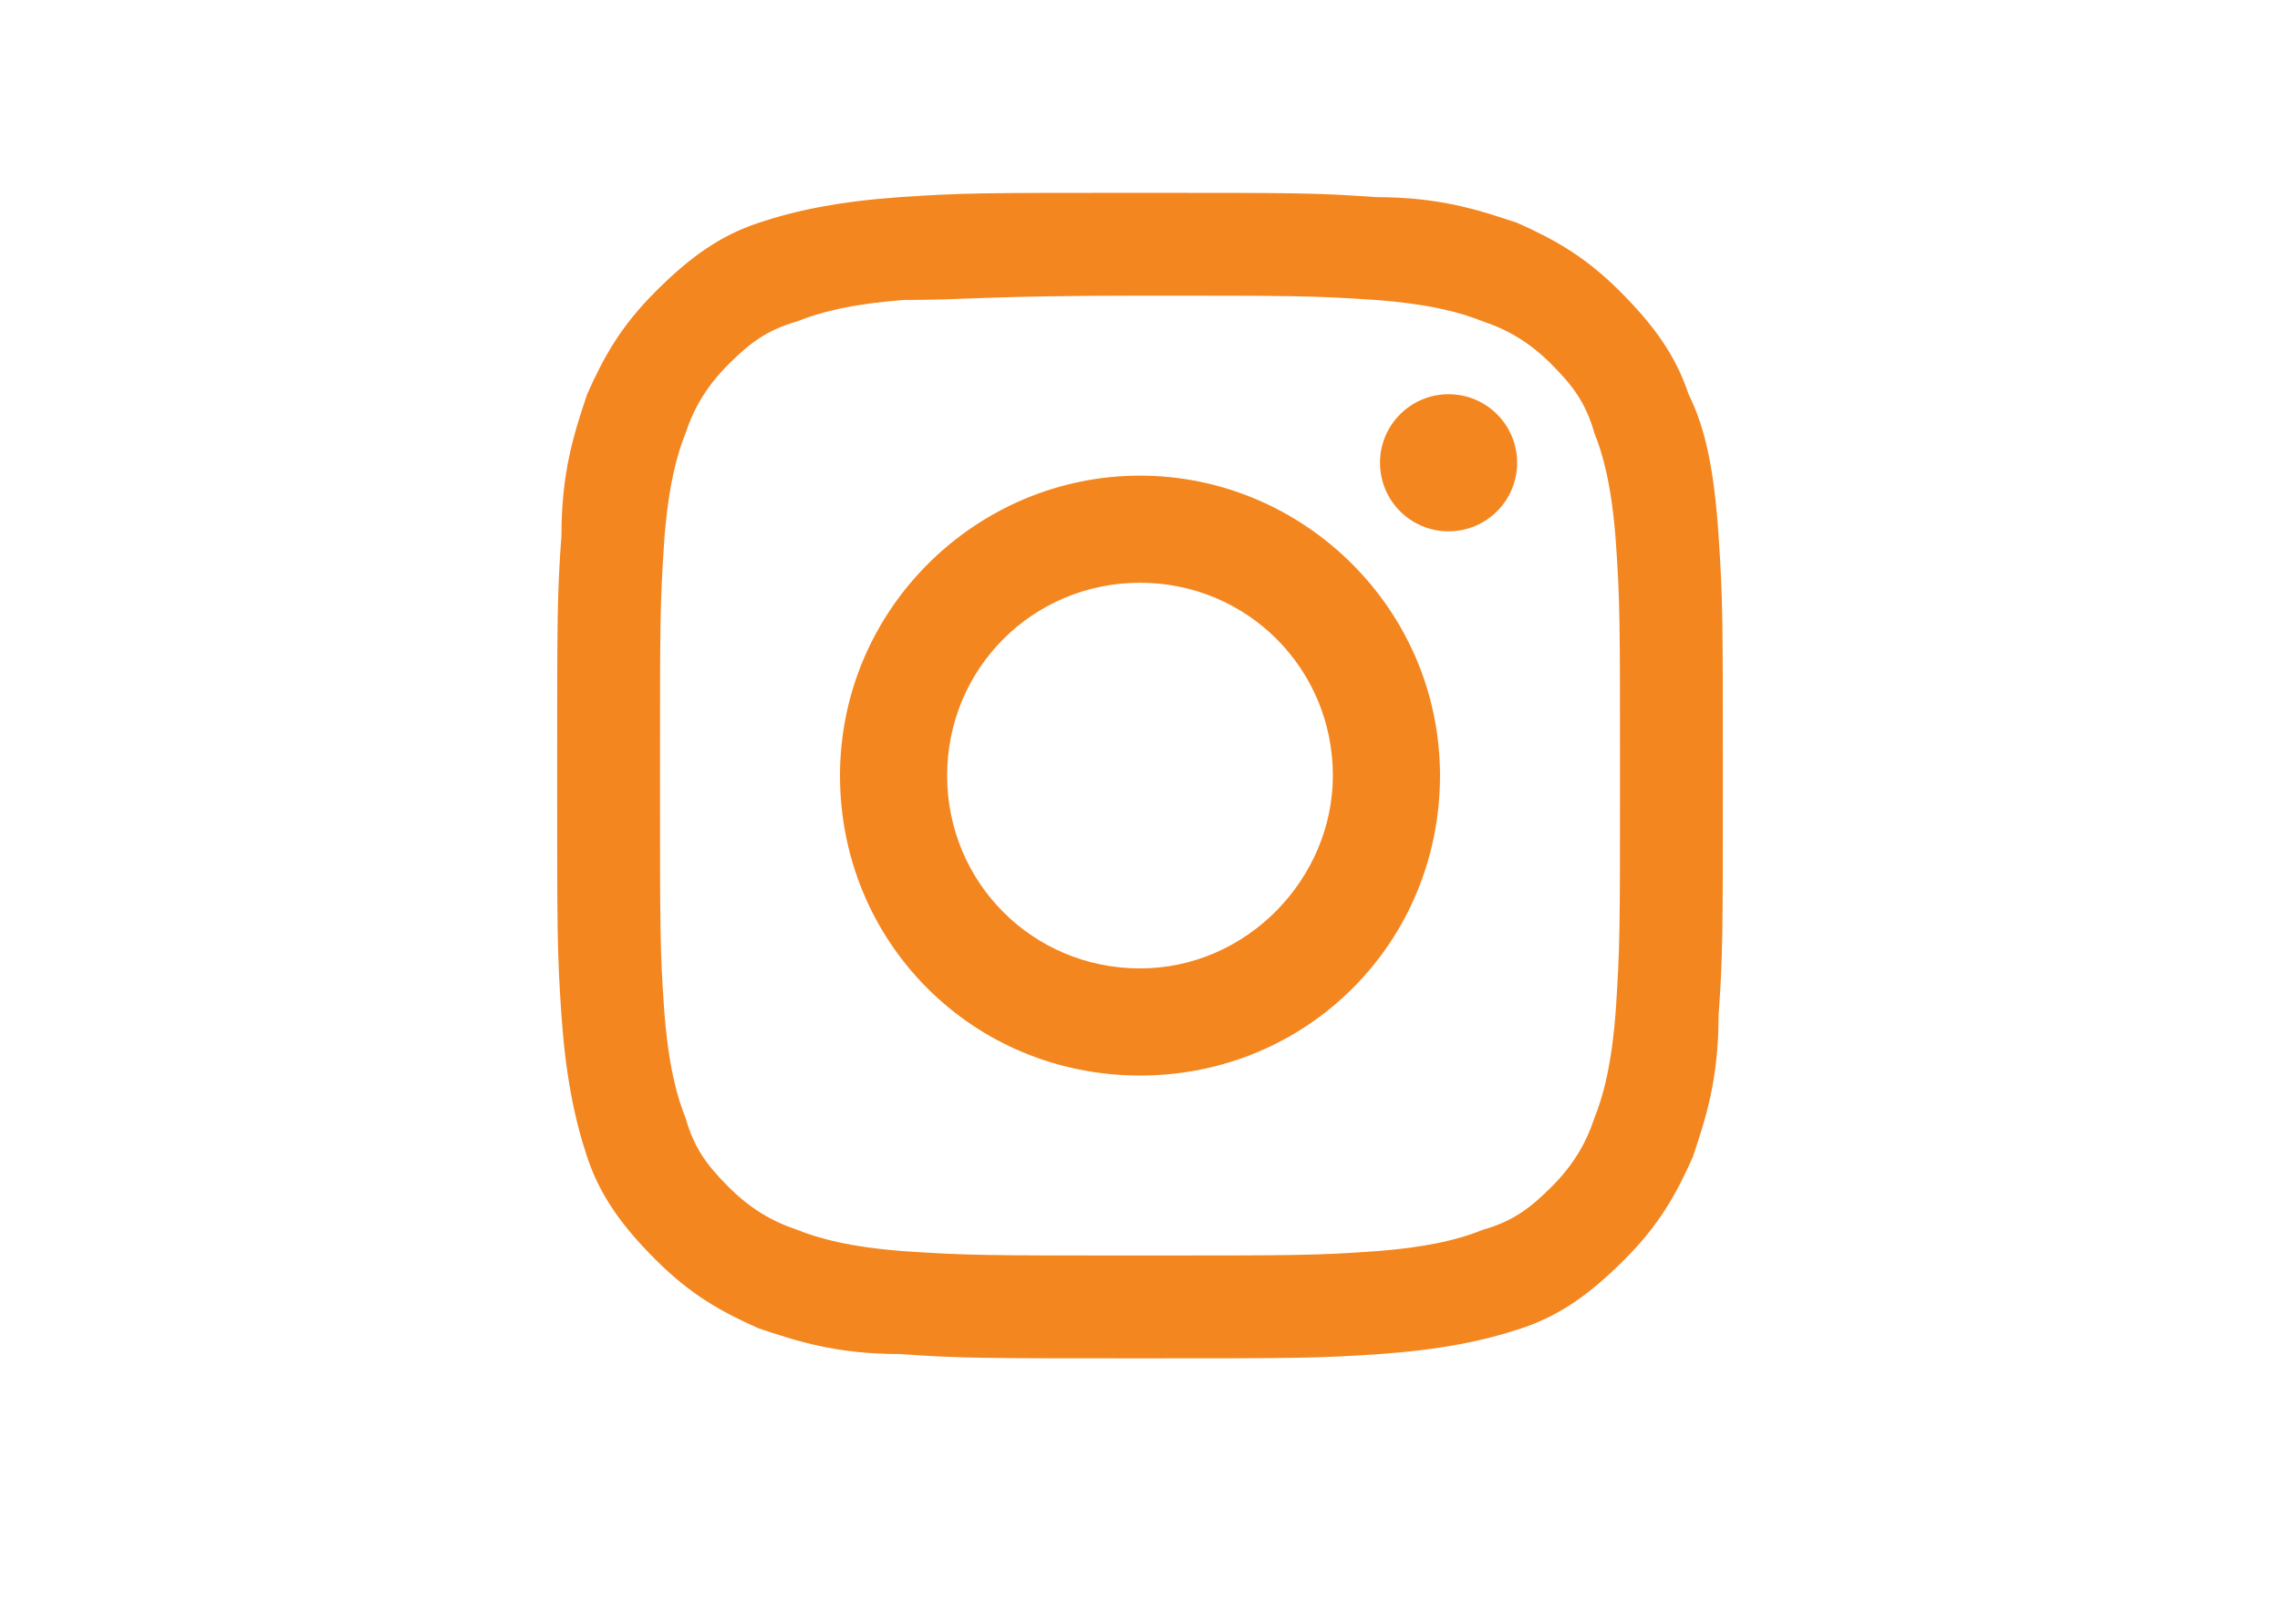
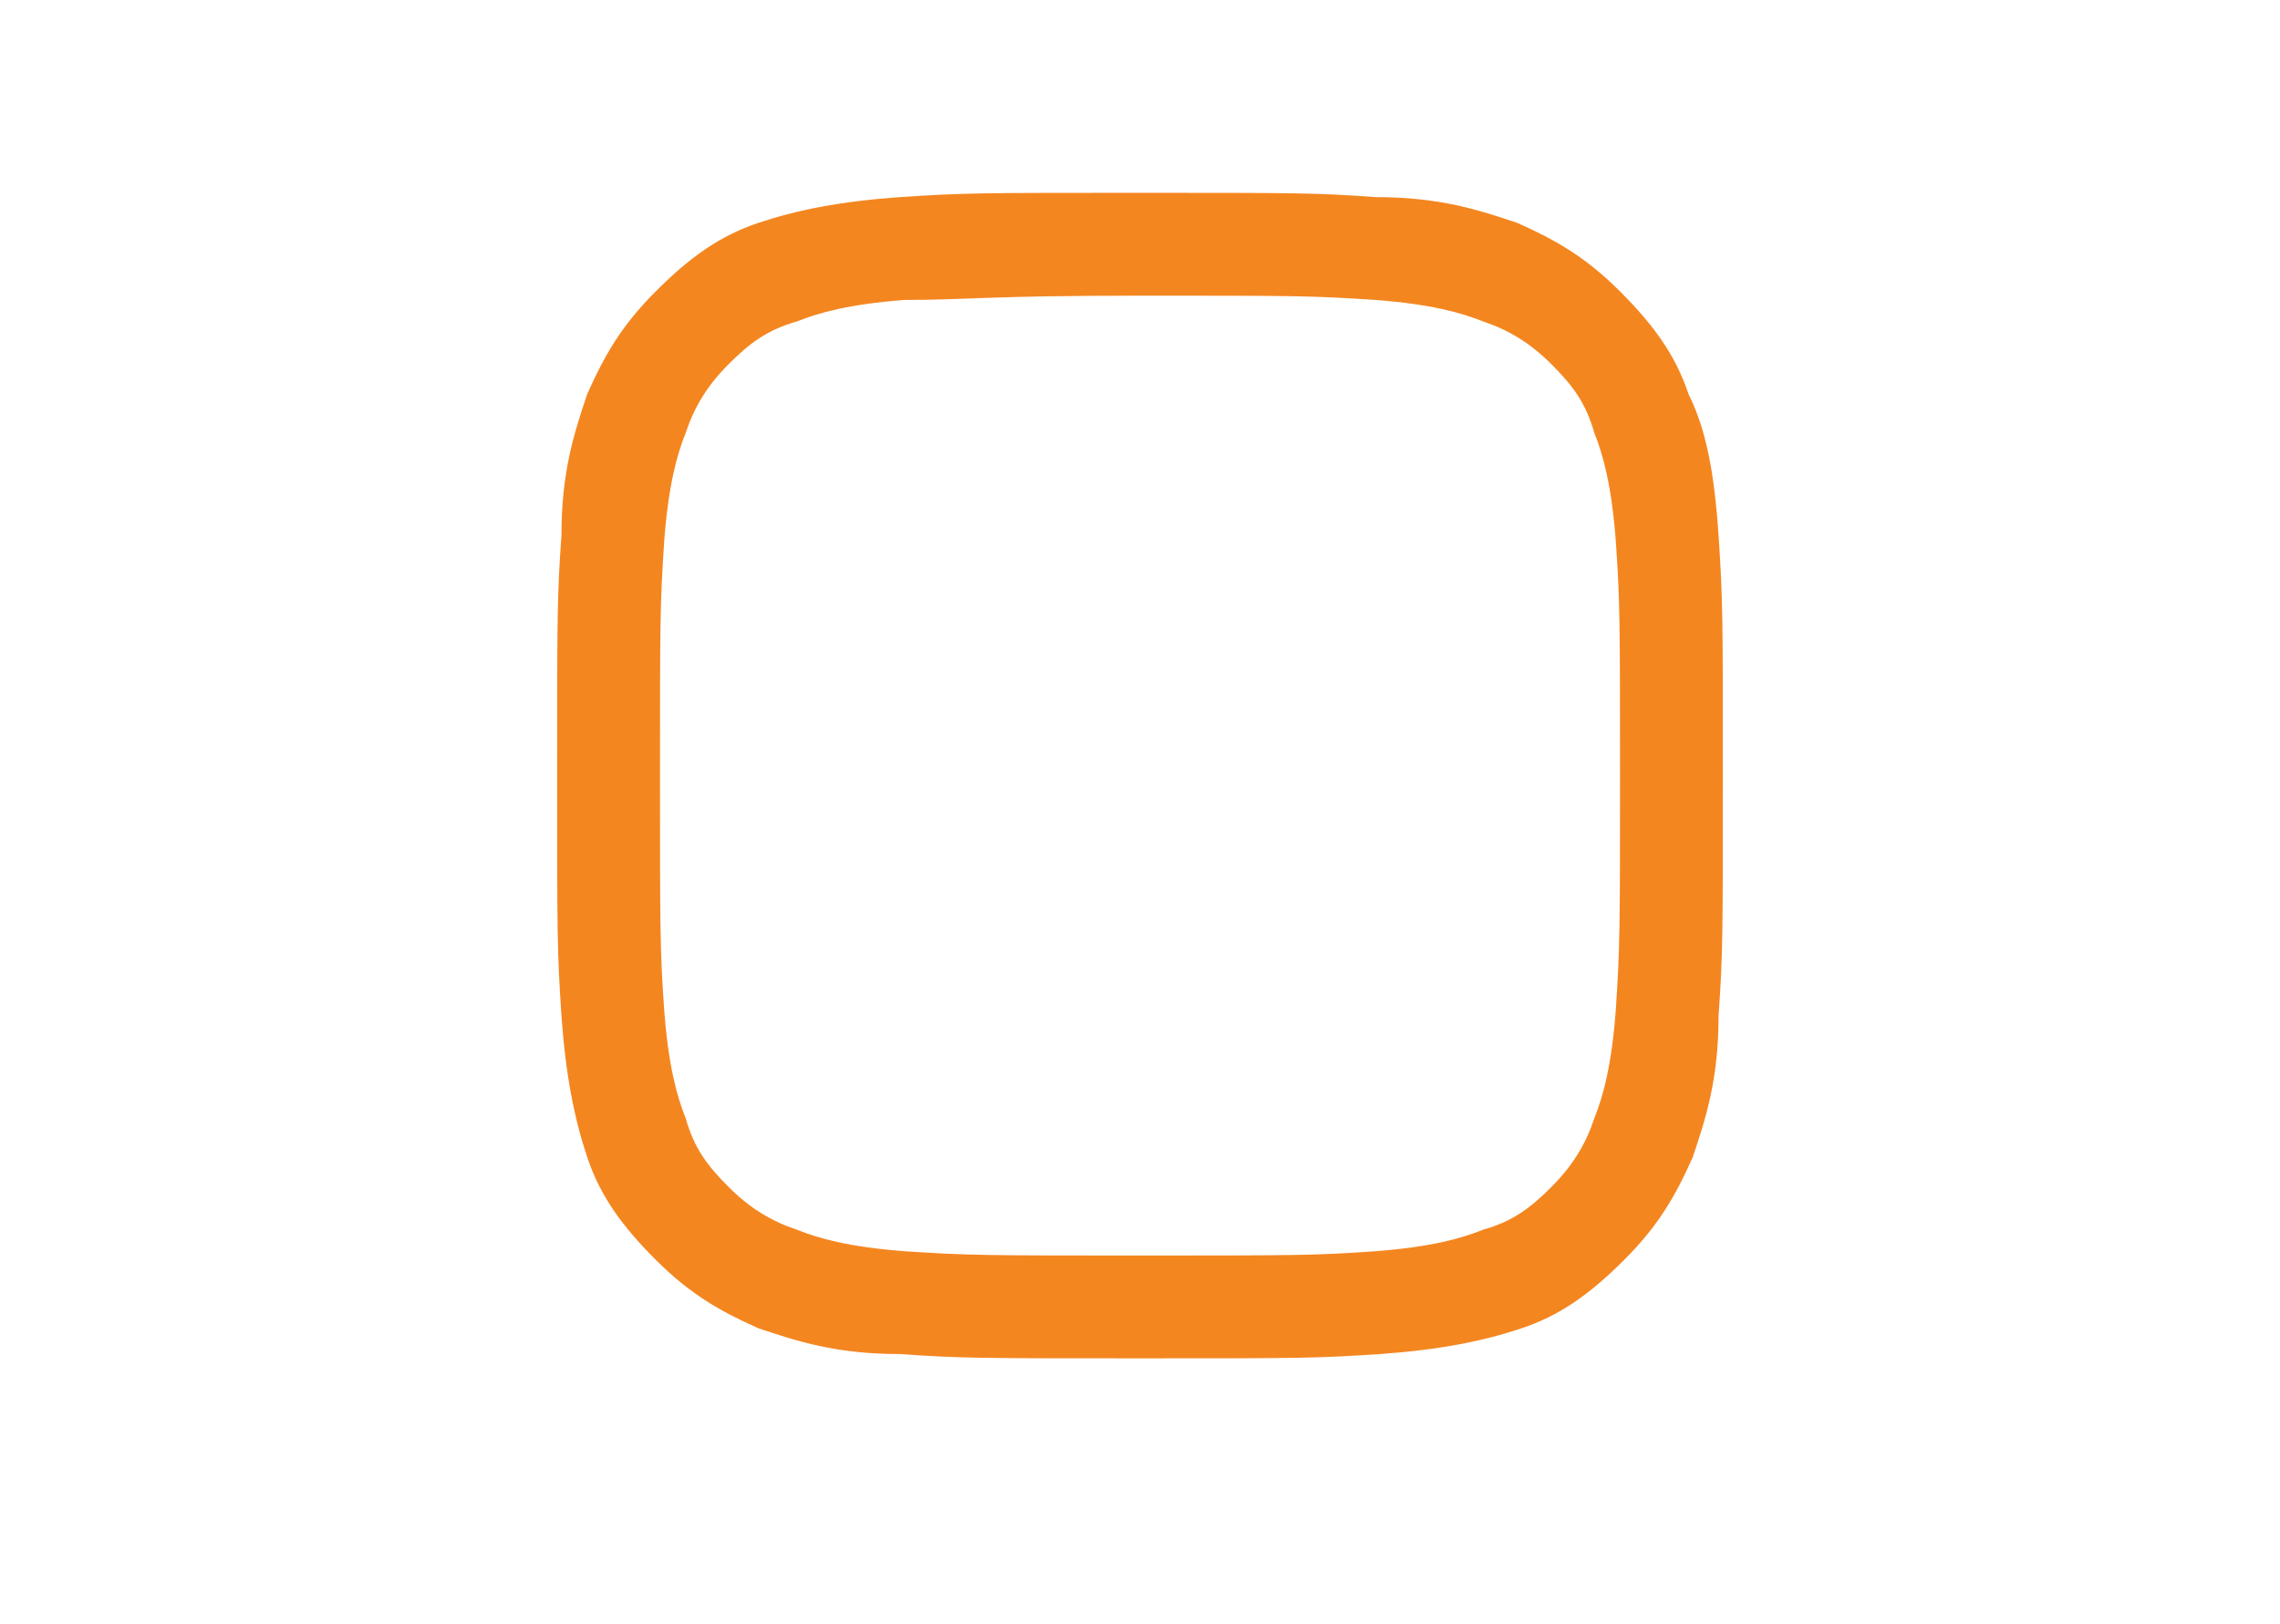
<svg xmlns="http://www.w3.org/2000/svg" version="1.1" id="Layer_1" x="0px" y="0px" viewBox="0 0 53.2 37.9" style="enable-background:new 0 0 53.2 37.9;" xml:space="preserve">
  <style type="text/css">
	.st0{fill:#F48620;}
</style>
  <g>
    <path class="st0" d="M26.6,6.9c3.6,0,4,0,5.5,0.1c1.3,0.1,2,0.3,2.5,0.5c0.6,0.2,1.1,0.5,1.6,1c0.5,0.5,0.8,0.9,1,1.6   c0.2,0.5,0.4,1.2,0.5,2.5c0.1,1.4,0.1,1.9,0.1,5.5s0,4-0.1,5.5c-0.1,1.3-0.3,2-0.5,2.5c-0.2,0.6-0.5,1.1-1,1.6   c-0.5,0.5-0.9,0.8-1.6,1c-0.5,0.2-1.2,0.4-2.5,0.5c-1.4,0.1-1.9,0.1-5.5,0.1s-4,0-5.5-0.1c-1.3-0.1-2-0.3-2.5-0.5   c-0.6-0.2-1.1-0.5-1.6-1c-0.5-0.5-0.8-0.9-1-1.6c-0.2-0.5-0.4-1.2-0.5-2.5c-0.1-1.4-0.1-1.9-0.1-5.5s0-4,0.1-5.5   c0.1-1.3,0.3-2,0.5-2.5c0.2-0.6,0.5-1.1,1-1.6c0.5-0.5,0.9-0.8,1.6-1c0.5-0.2,1.2-0.4,2.5-0.5C22.6,7,23,6.9,26.6,6.9 M26.6,4.5   c-3.7,0-4.1,0-5.6,0.1c-1.4,0.1-2.4,0.3-3.3,0.6c-0.9,0.3-1.6,0.8-2.4,1.6c-0.8,0.8-1.2,1.5-1.6,2.4c-0.3,0.9-0.6,1.8-0.6,3.3   c-0.1,1.4-0.1,1.9-0.1,5.6c0,3.7,0,4.1,0.1,5.6c0.1,1.4,0.3,2.4,0.6,3.3c0.3,0.9,0.8,1.6,1.6,2.4c0.8,0.8,1.5,1.2,2.4,1.6   c0.9,0.3,1.8,0.6,3.3,0.6c1.4,0.1,1.9,0.1,5.6,0.1s4.1,0,5.6-0.1c1.4-0.1,2.4-0.3,3.3-0.6c0.9-0.3,1.6-0.8,2.4-1.6   c0.8-0.8,1.2-1.5,1.6-2.4c0.3-0.9,0.6-1.8,0.6-3.3c0.1-1.4,0.1-1.9,0.1-5.6s0-4.1-0.1-5.6C40,11,39.8,10,39.4,9.2   c-0.3-0.9-0.8-1.6-1.6-2.4c-0.8-0.8-1.5-1.2-2.4-1.6c-0.9-0.3-1.8-0.6-3.3-0.6C30.7,4.5,30.3,4.5,26.6,4.5L26.6,4.5z" />
-     <path class="st0" d="M26.6,11.1c-3.8,0-7,3.1-7,7s3.1,7,7,7s7-3.1,7-7S30.4,11.1,26.6,11.1z M26.6,22.6c-2.5,0-4.5-2-4.5-4.5   c0-2.5,2-4.5,4.5-4.5c2.5,0,4.5,2,4.5,4.5C31.1,20.5,29.1,22.6,26.6,22.6z" />
-     <circle class="st0" cx="33.8" cy="10.8" r="1.6" />
  </g>
</svg>